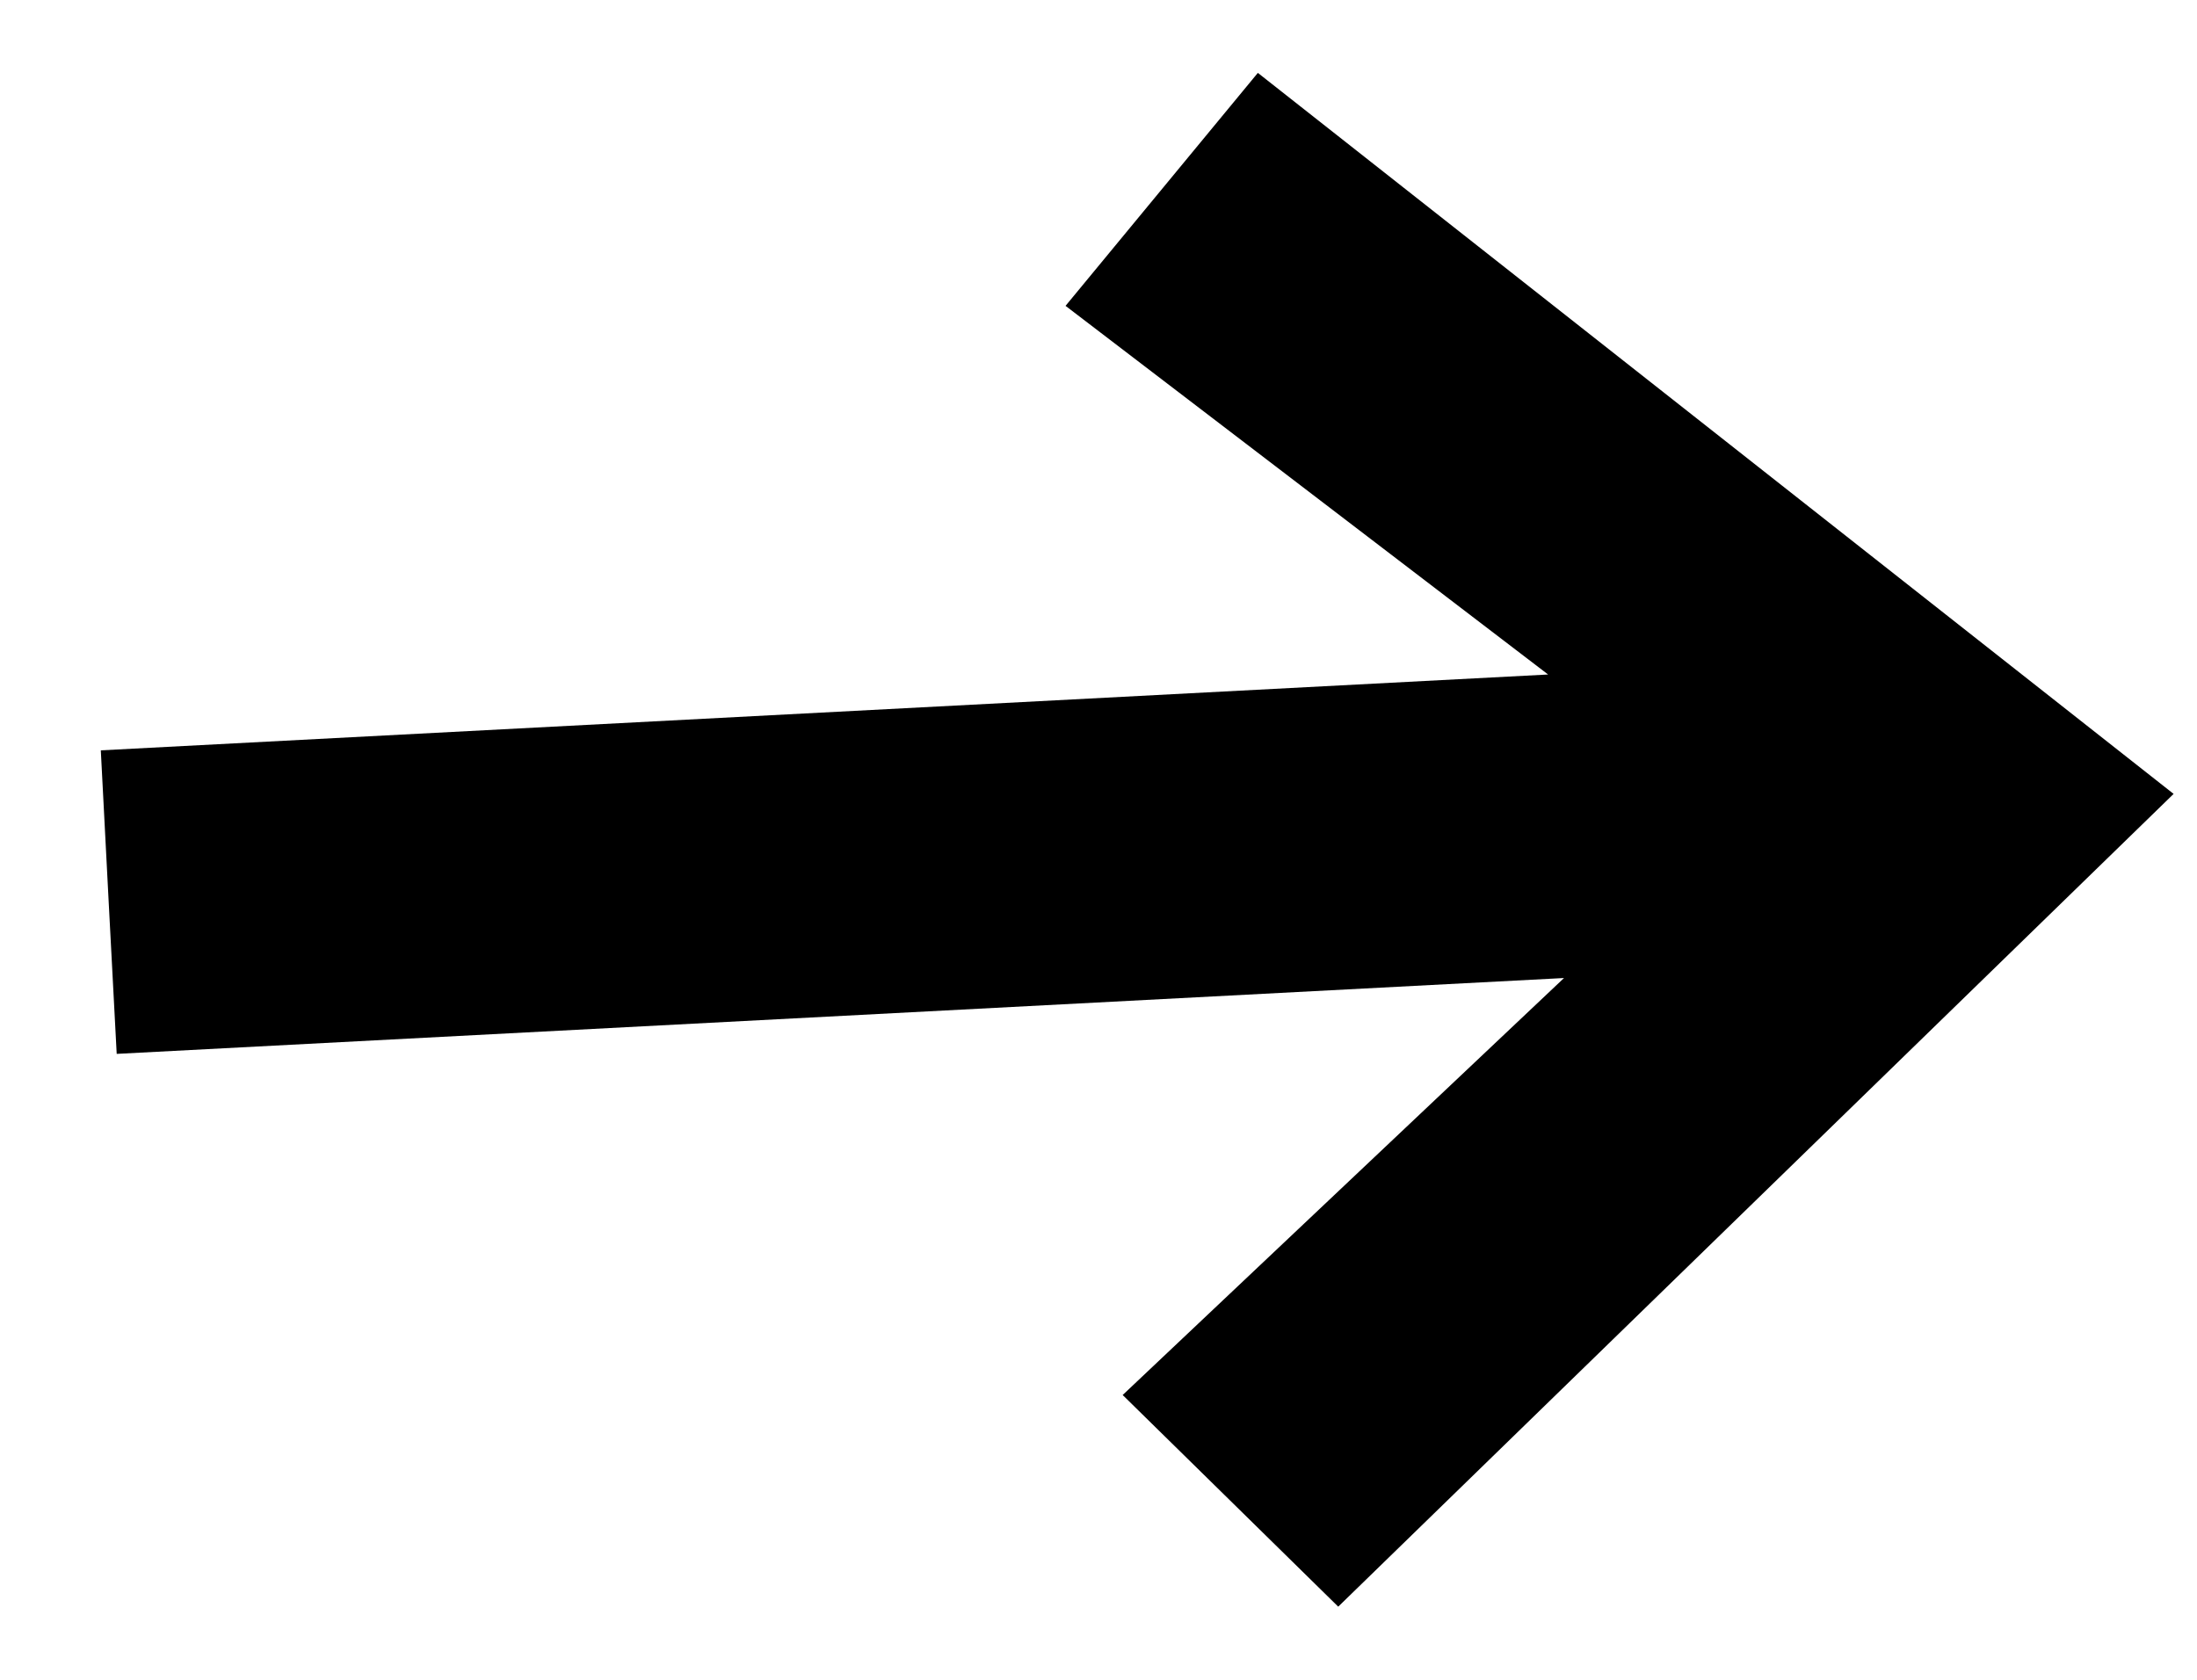
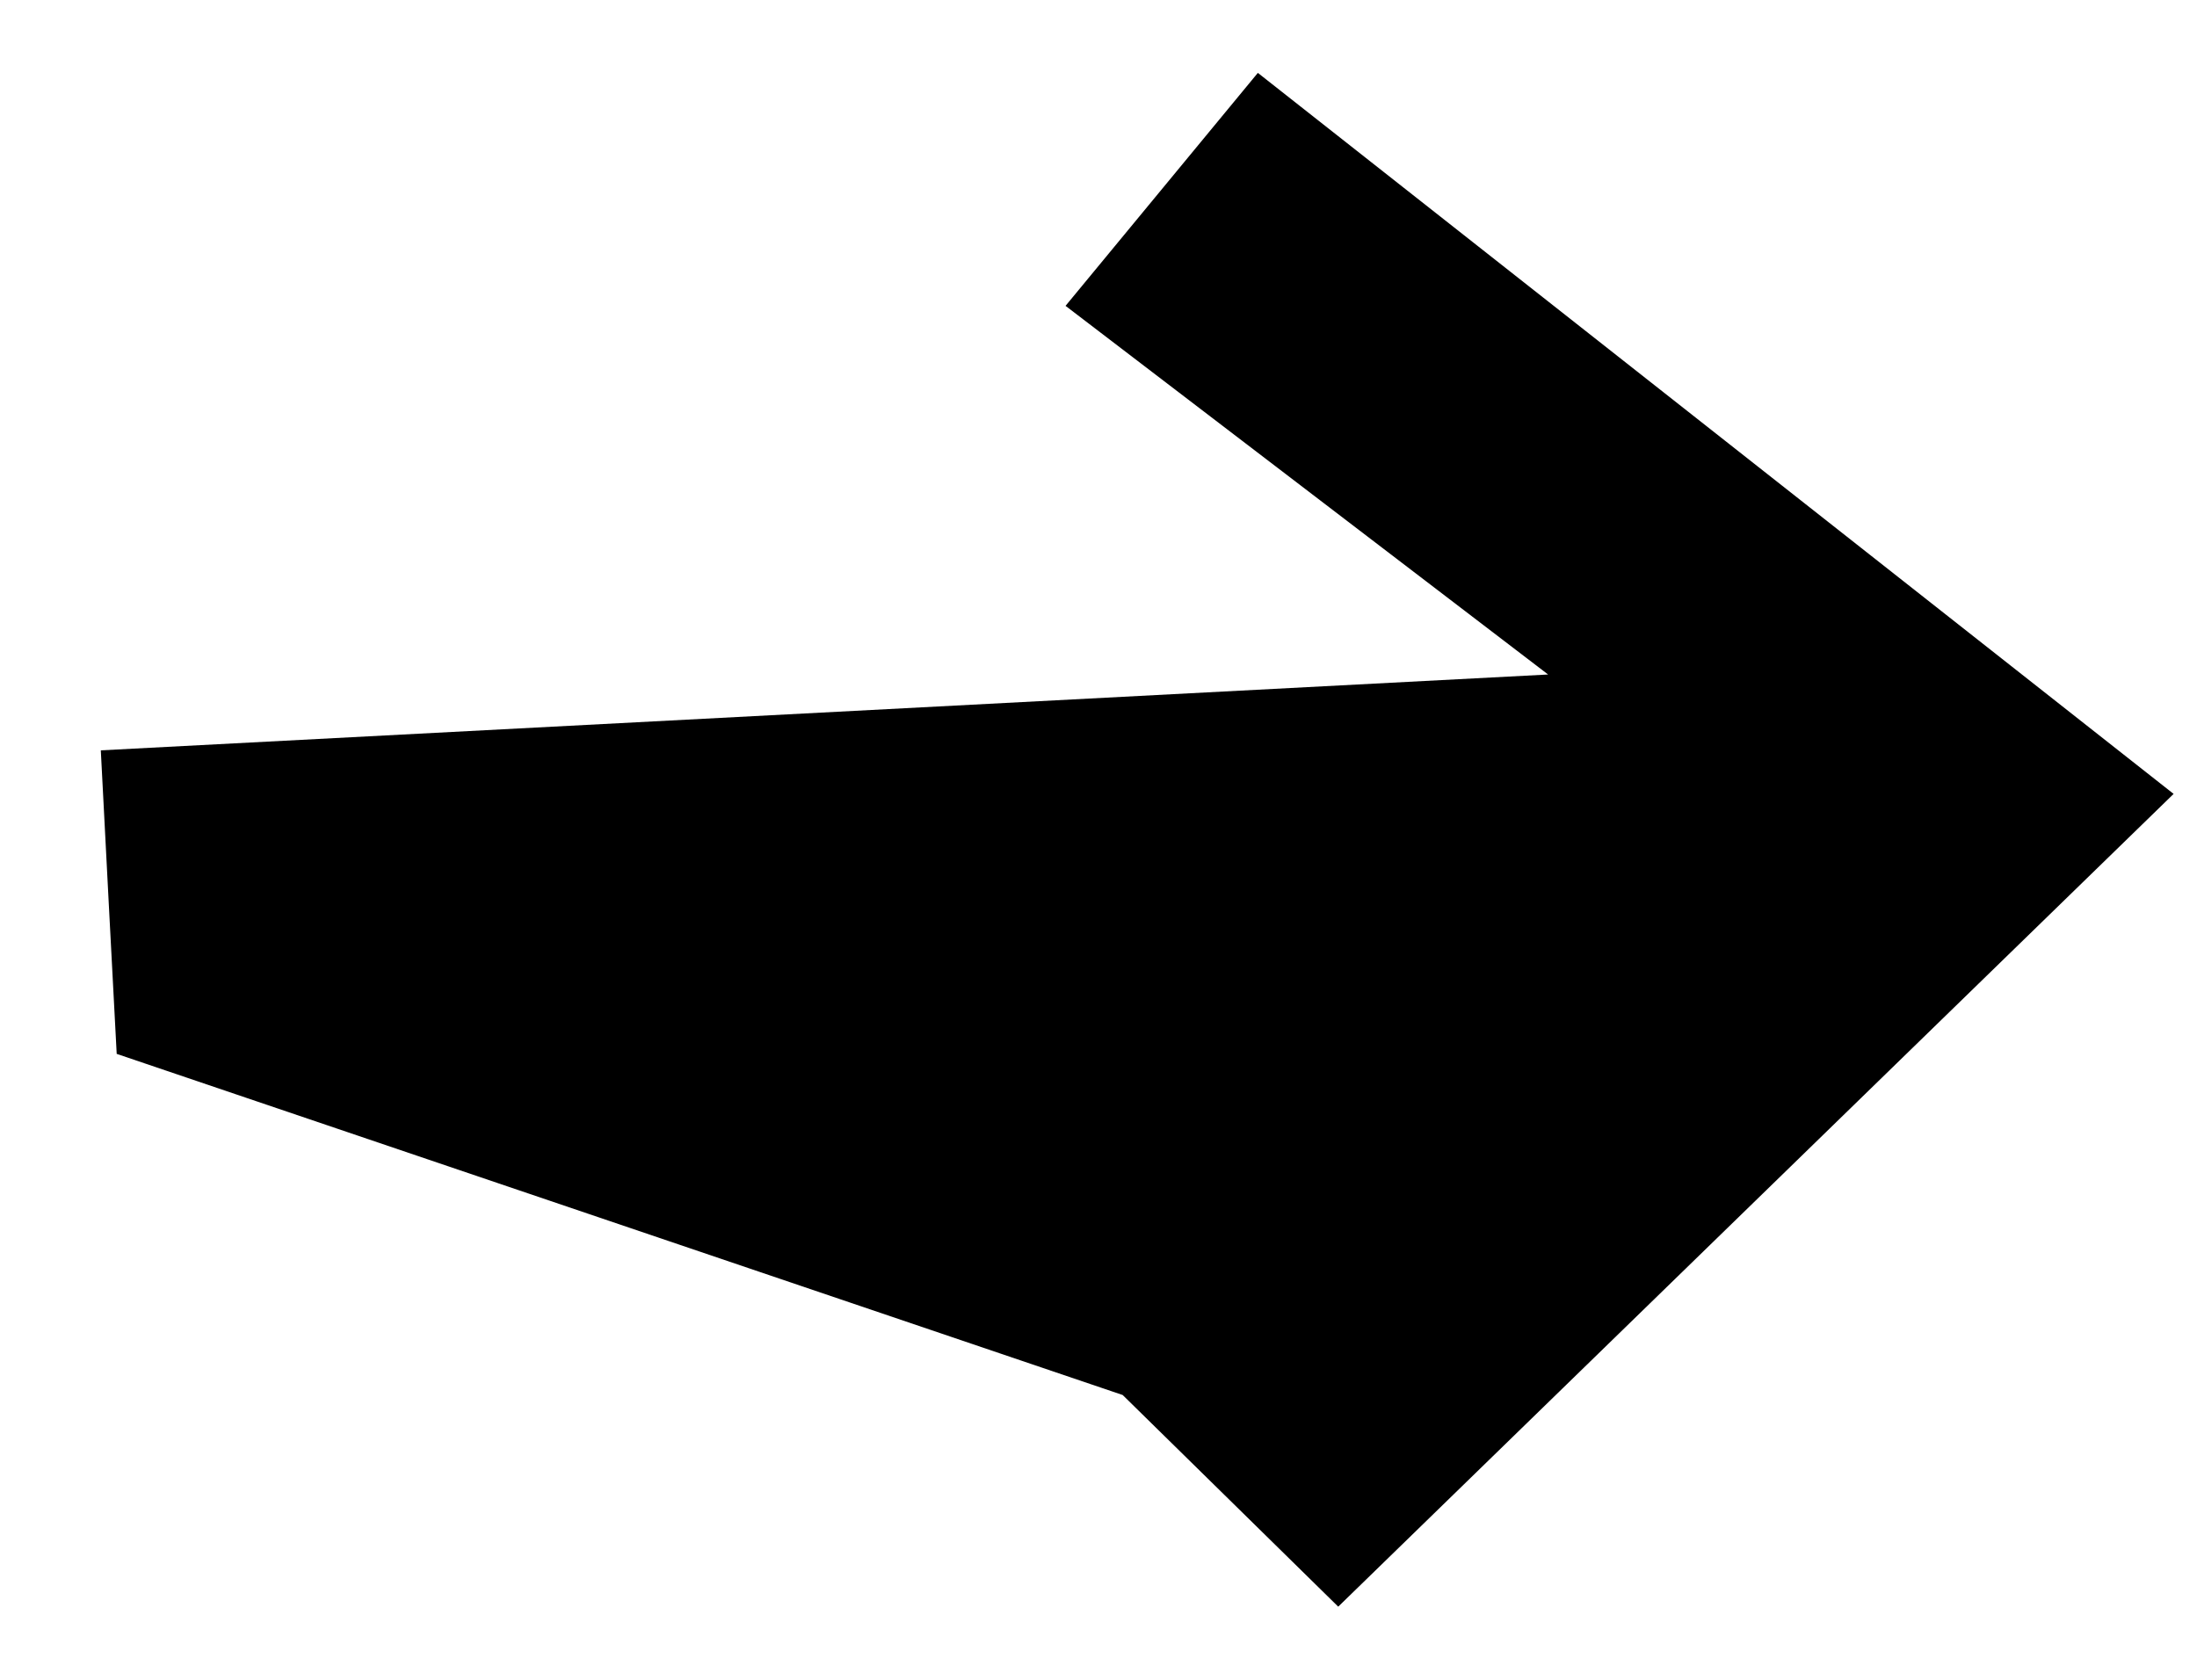
<svg xmlns="http://www.w3.org/2000/svg" width="17" height="13" viewBox="0 0 17 13" fill="none">
-   <path id="Vector" d="M8.245 2.367L11.979 5.22L0.78 5.807L0.841 6.981L0.903 8.156L12.102 7.569L8.687 10.796L10.355 12.434L16.819 6.144L9.733 0.564L8.245 2.367Z" fill="black" />
+   <path id="Vector" d="M8.245 2.367L11.979 5.22L0.78 5.807L0.841 6.981L0.903 8.156L8.687 10.796L10.355 12.434L16.819 6.144L9.733 0.564L8.245 2.367Z" fill="black" />
</svg>